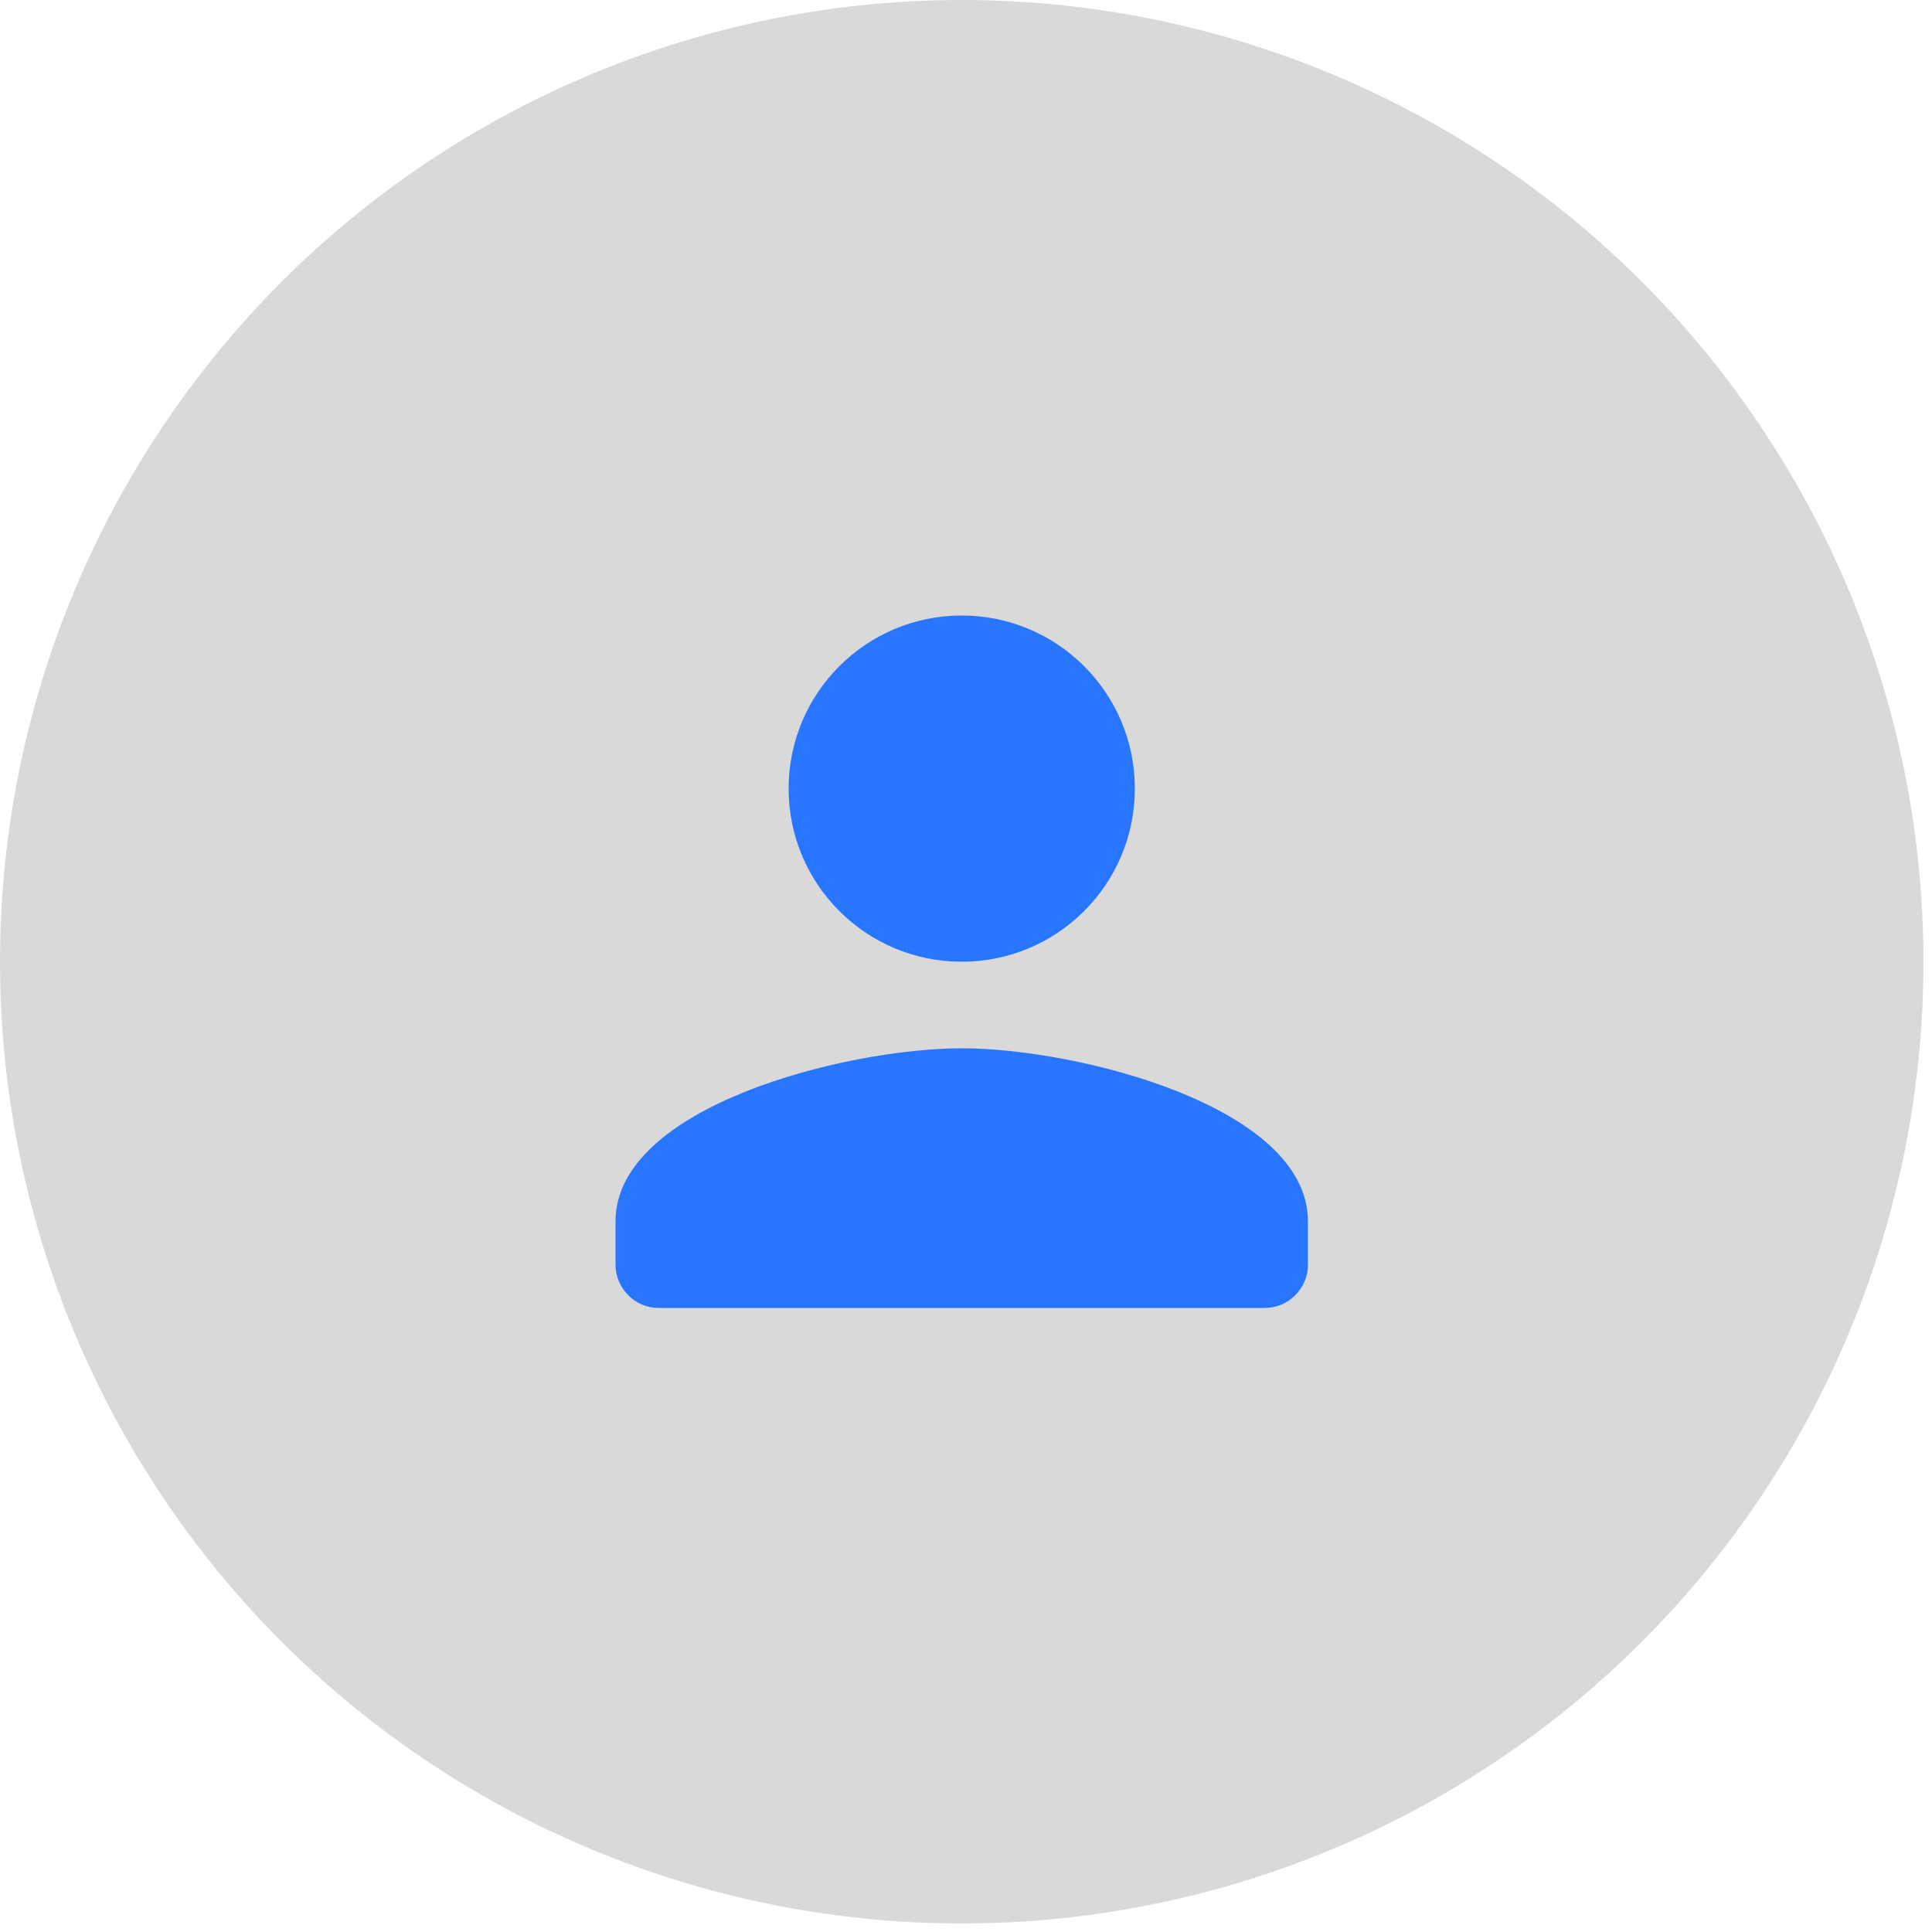
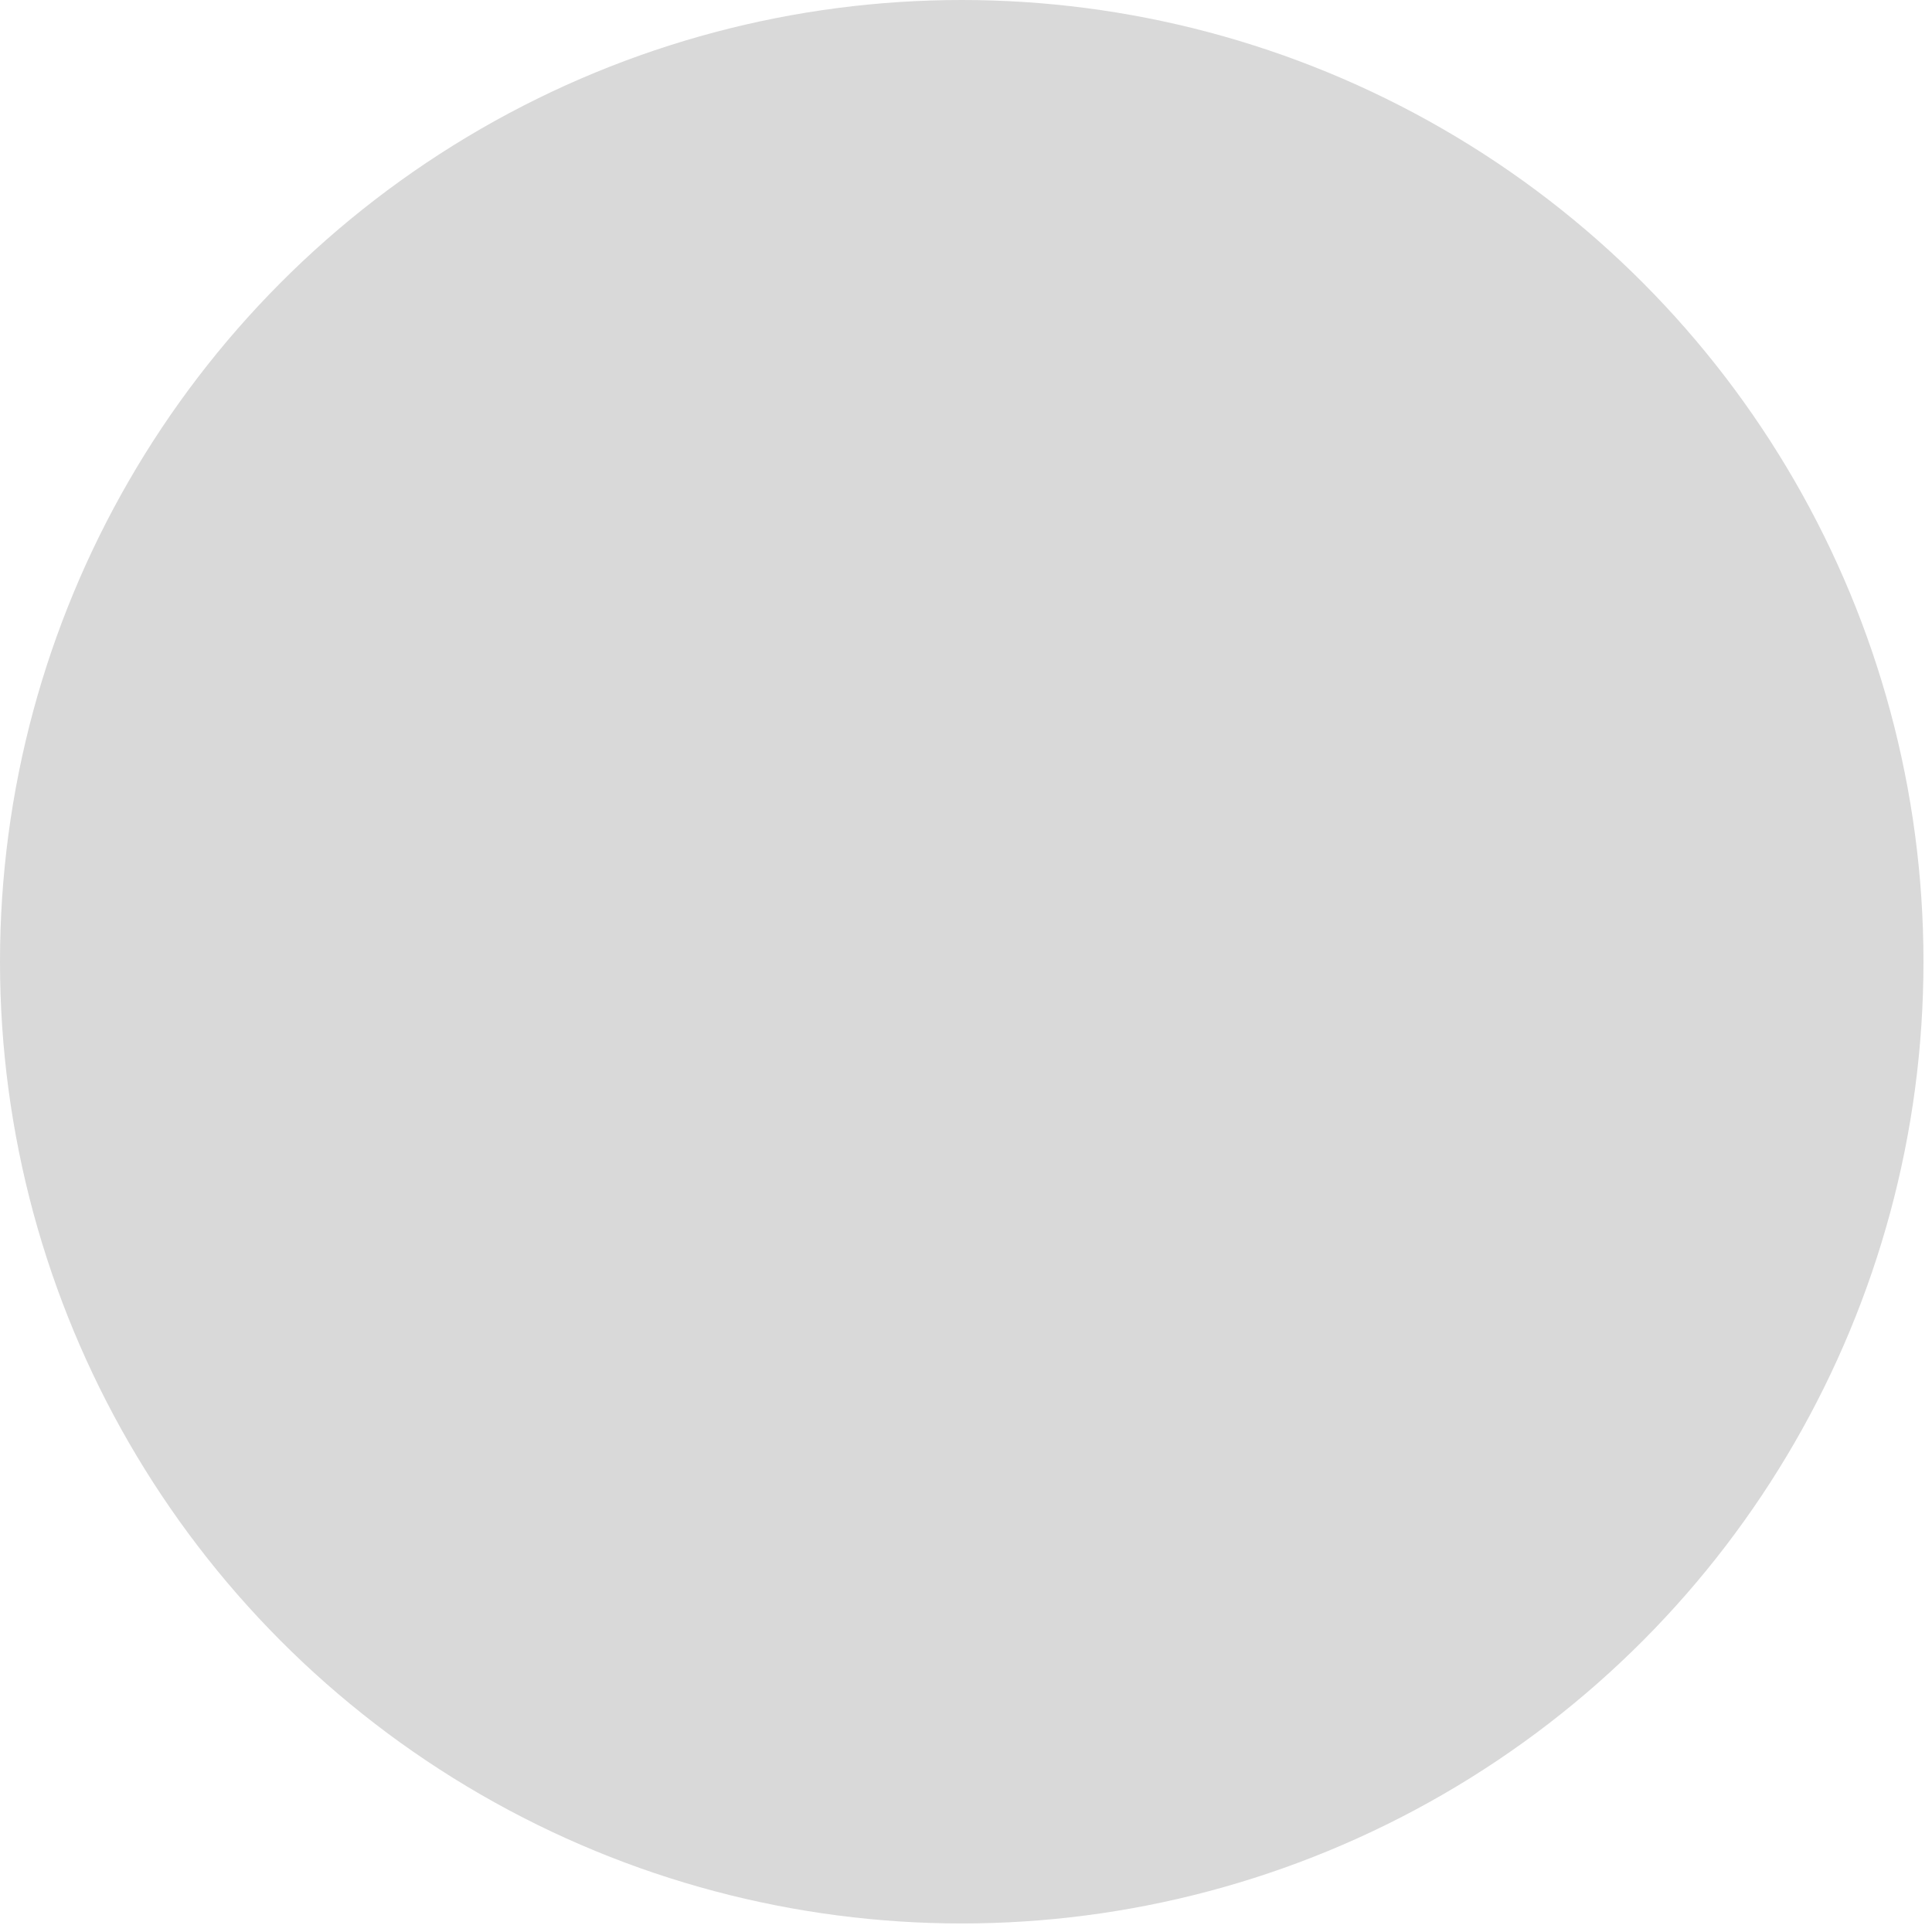
<svg xmlns="http://www.w3.org/2000/svg" width="197" height="197" viewBox="0 0 197 197" fill="none">
  <circle cx="98.065" cy="98.065" r="98.065" fill="#D9D9D9" />
-   <path d="M98.065 98.065C107.818 98.065 115.717 90.166 115.717 80.413C115.717 70.661 107.818 62.762 98.065 62.762C88.313 62.762 80.413 70.661 80.413 80.413C80.413 90.166 88.313 98.065 98.065 98.065ZM98.065 106.891C86.283 106.891 62.762 112.804 62.762 124.543V128.956C62.762 131.383 64.748 133.369 67.175 133.369H128.956C131.383 133.369 133.369 131.383 133.369 128.956V124.543C133.369 112.804 109.848 106.891 98.065 106.891Z" fill="#2876FF" />
</svg>